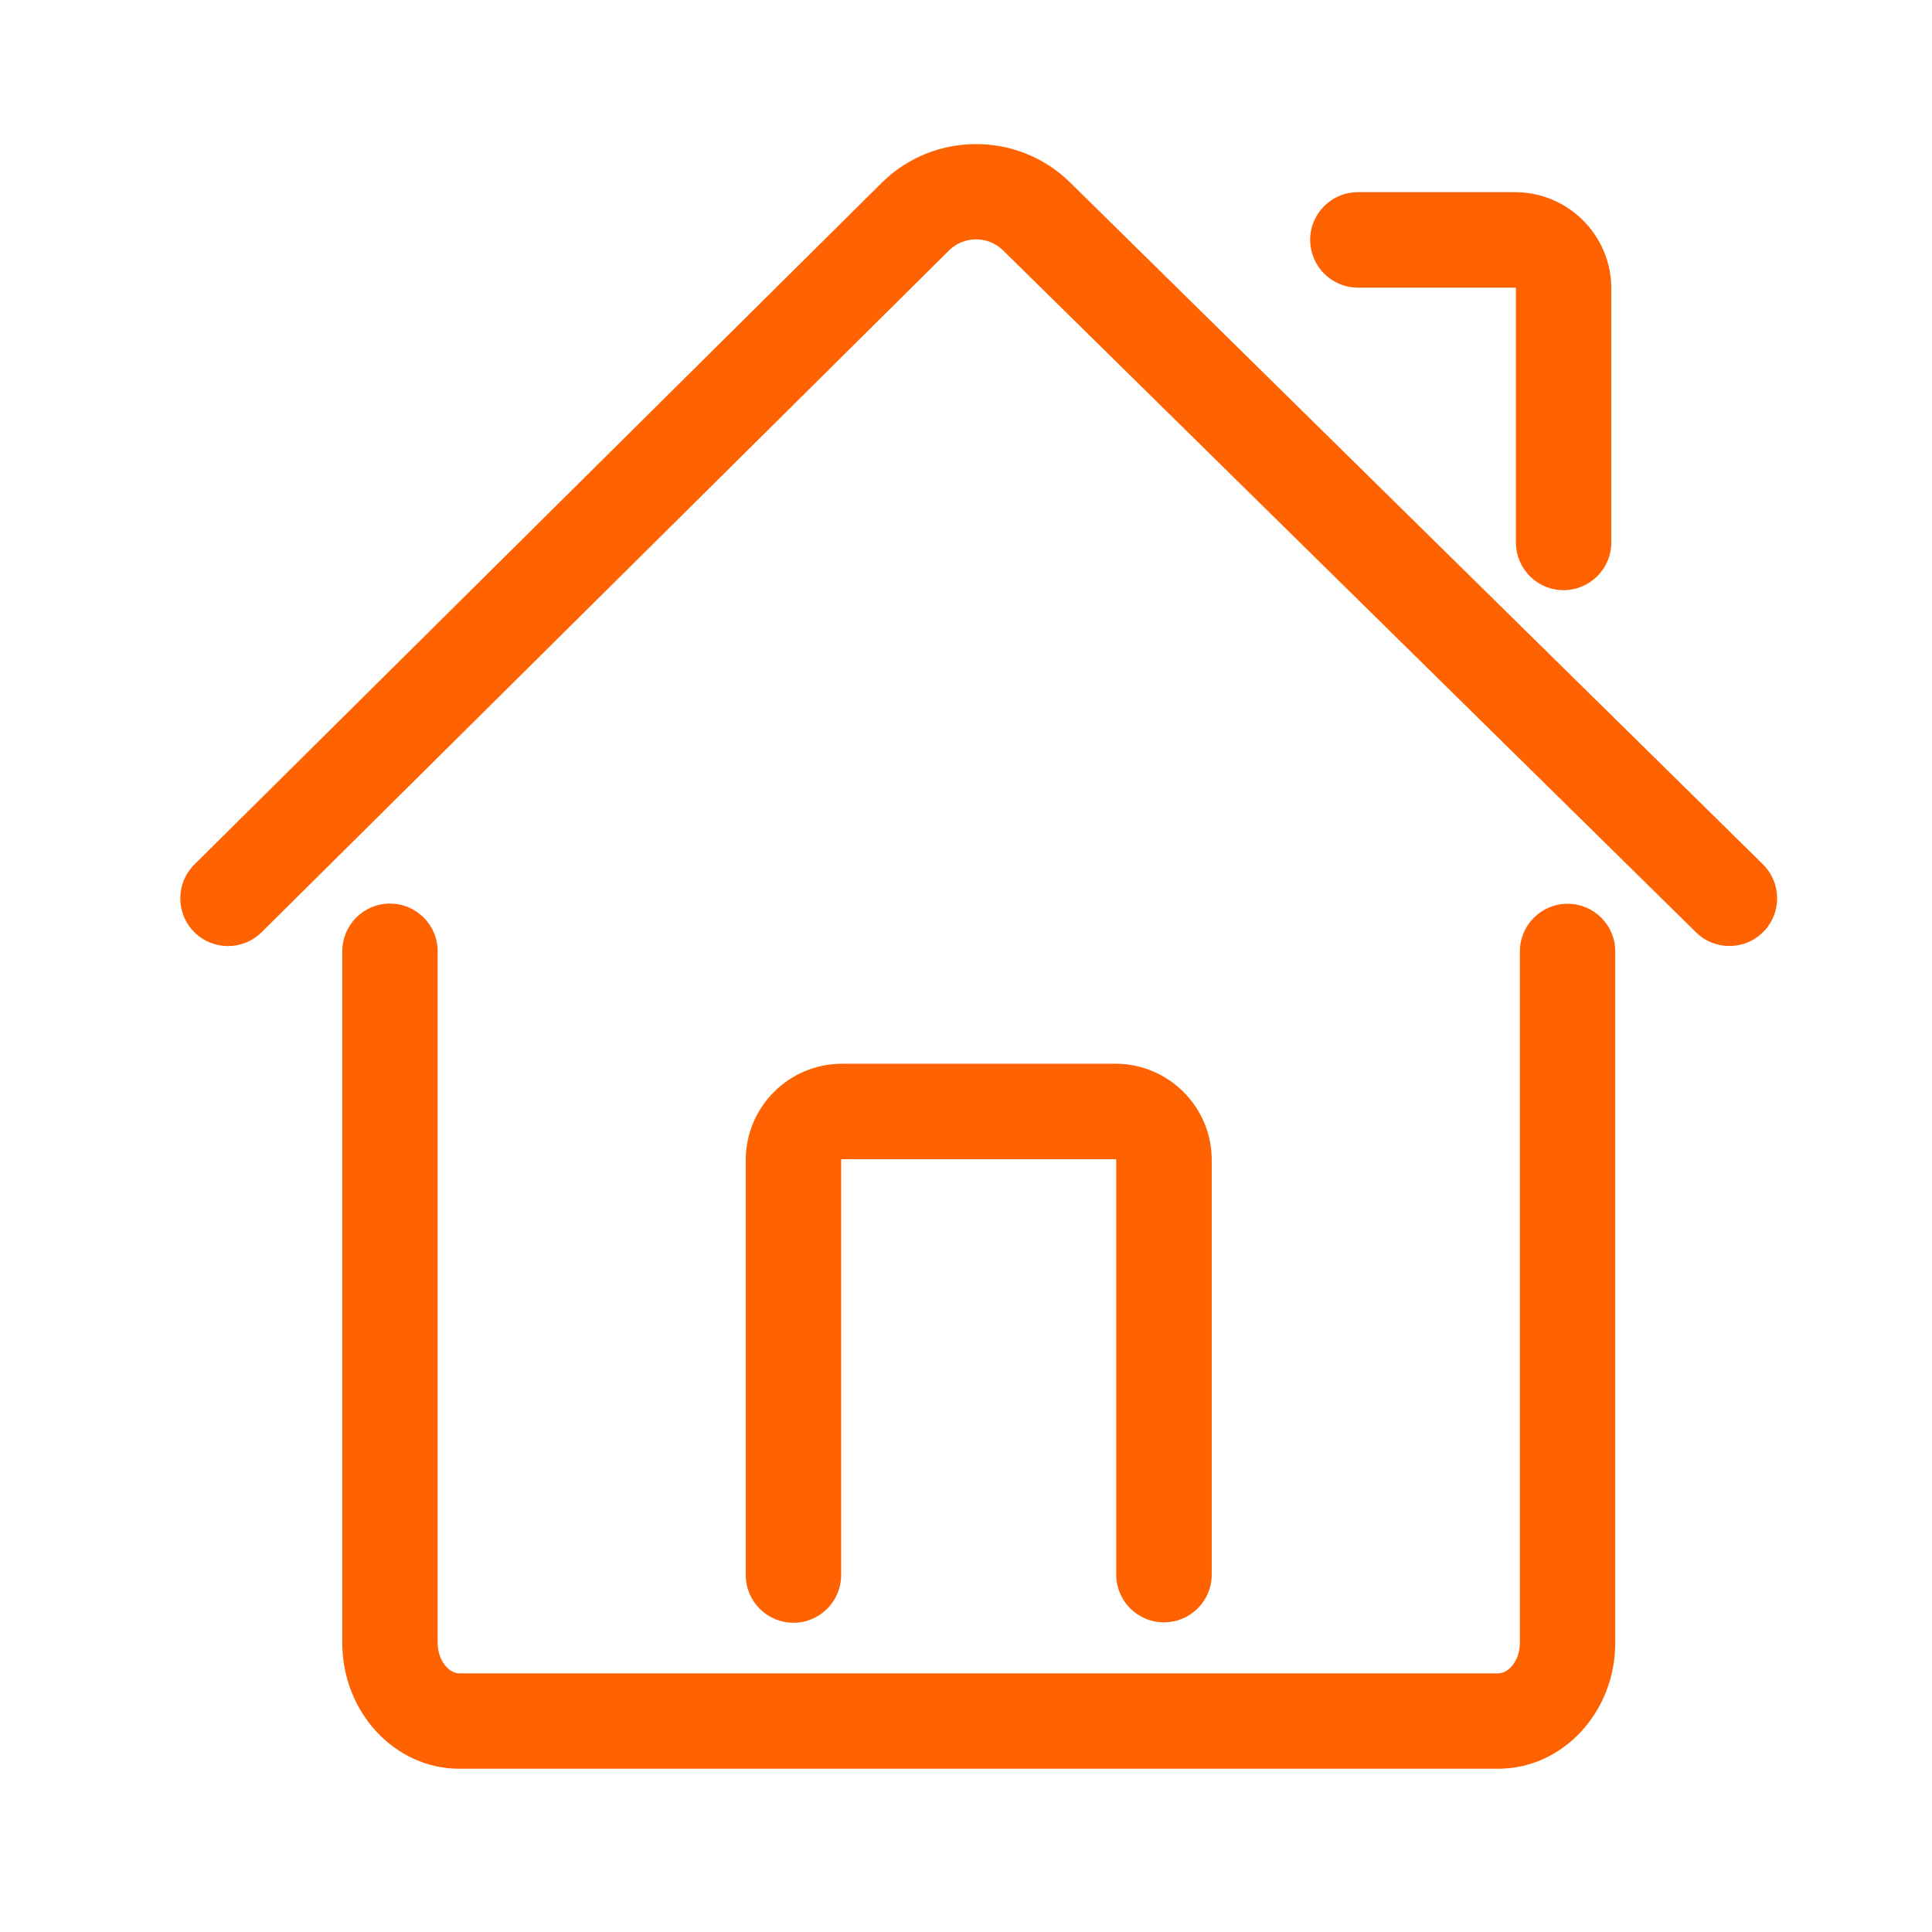
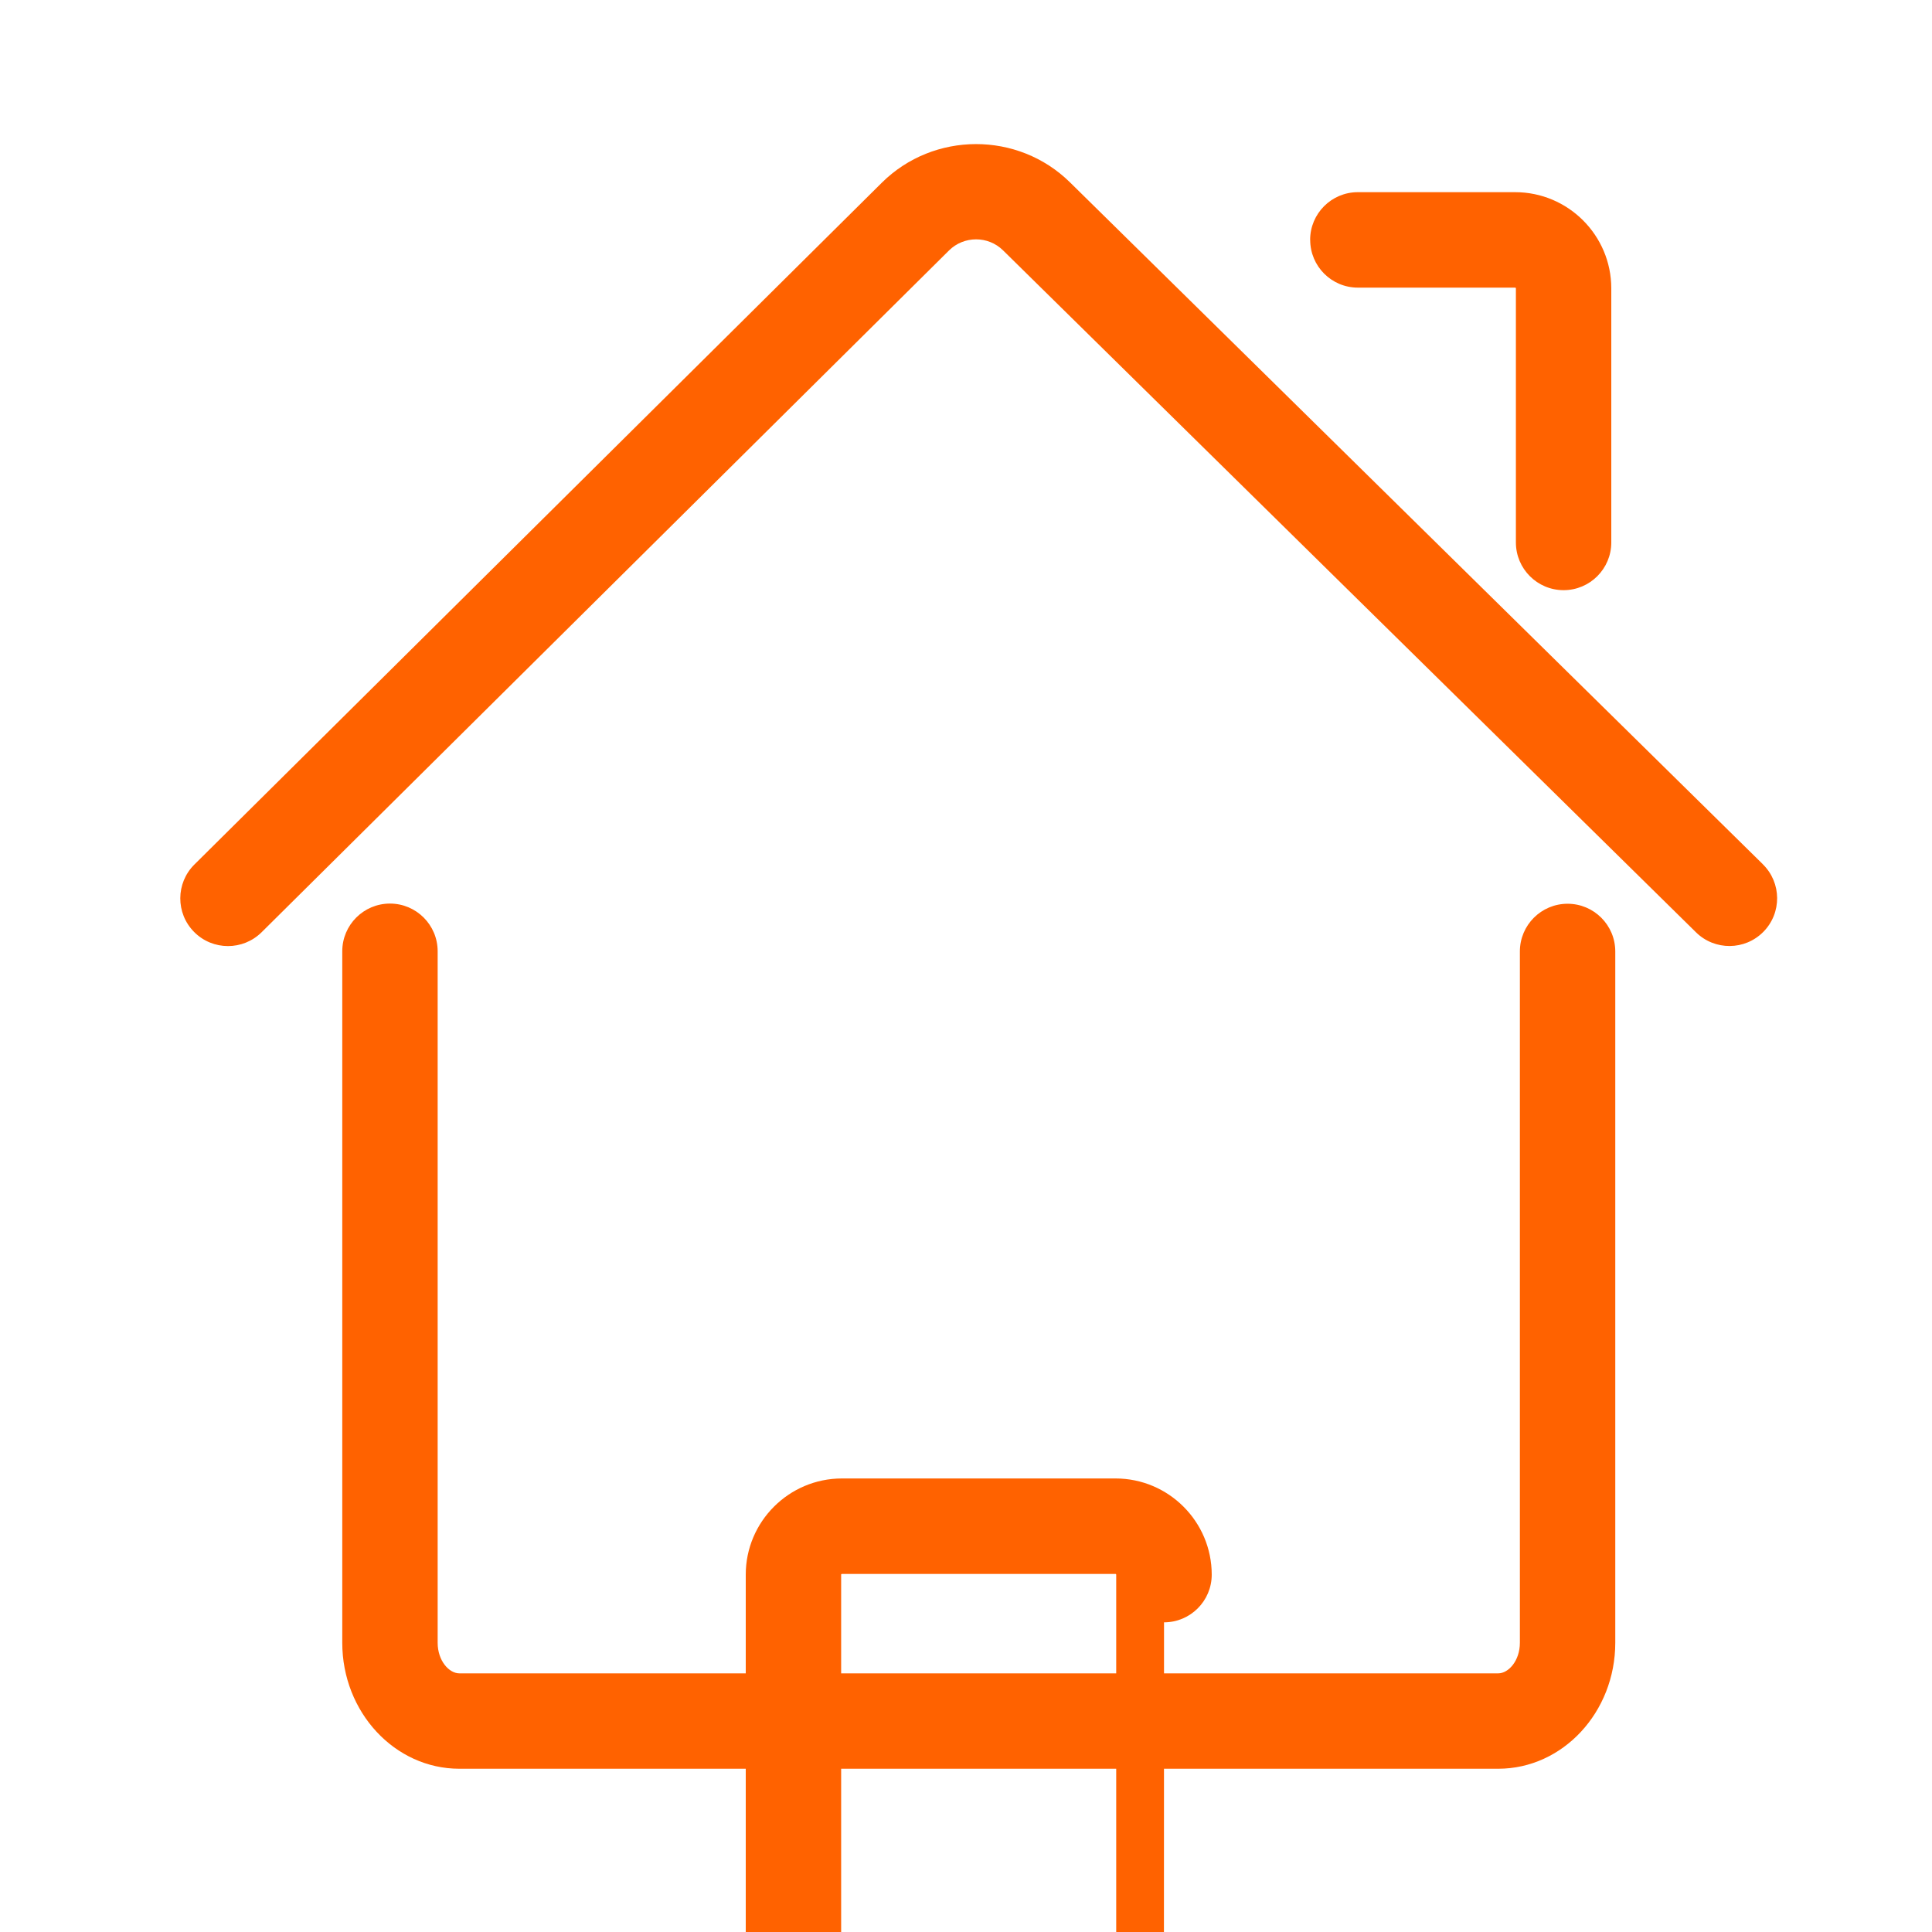
<svg xmlns="http://www.w3.org/2000/svg" version="1.1" width="32" height="32" viewBox="0 0 32 32">
  <title>analiza-dom-i-rachunki</title>
-   <path fill="#ff6200" d="M21.7 3.973c0-0.436 0.354-0.79 0.79-0.79h2.605c0.878 0 1.593 0.715 1.593 1.593v4.209c0 0.436-0.354 0.79-0.79 0.79s-0.79-0.354-0.79-0.79v-4.209c0-0.007-0.005-0.012-0.012-0.012h-2.605c-0.437 0-0.79-0.354-0.79-0.79zM19.28 26.871c0.436 0 0.79-0.354 0.79-0.79v-6.869c0-0.878-0.715-1.593-1.593-1.593h-4.532c-0.878 0-1.593 0.715-1.593 1.593v6.876c0 0.436 0.354 0.79 0.79 0.79s0.79-0.354 0.79-0.79v-6.876c0-0.007 0.006-0.012 0.012-0.012h4.532c0.007 0 0.012 0.006 0.012 0.012v6.869c0 0.436 0.354 0.79 0.79 0.79zM29.2 14.316l-11.478-11.296c-0.861-0.847-2.258-0.844-3.116 0.006l-11.386 11.293c-0.31 0.307-0.312 0.808-0.005 1.117 0.154 0.156 0.358 0.234 0.561 0.234 0.201 0 0.402-0.076 0.557-0.229l11.386-11.293c0.246-0.244 0.647-0.245 0.894-0.002l11.478 11.296c0.311 0.306 0.811 0.302 1.117-0.009s0.302-0.811-0.009-1.117zM25.964 14.969c-0.436 0-0.79 0.354-0.79 0.79v11.45c0 0.299-0.189 0.507-0.359 0.507h-17.207c-0.17 0-0.359-0.208-0.359-0.507v-11.453c0-0.436-0.354-0.79-0.79-0.79s-0.79 0.354-0.79 0.79v11.453c0 1.151 0.87 2.087 1.939 2.087h17.207c1.069 0 1.939-0.936 1.939-2.087v-11.45c0-0.436-0.354-0.79-0.79-0.79z" />
+   <path fill="#ff6200" d="M21.7 3.973c0-0.436 0.354-0.79 0.79-0.79h2.605c0.878 0 1.593 0.715 1.593 1.593v4.209c0 0.436-0.354 0.79-0.79 0.79s-0.79-0.354-0.79-0.79v-4.209c0-0.007-0.005-0.012-0.012-0.012h-2.605c-0.437 0-0.79-0.354-0.79-0.79zM19.28 26.871c0.436 0 0.79-0.354 0.79-0.79c0-0.878-0.715-1.593-1.593-1.593h-4.532c-0.878 0-1.593 0.715-1.593 1.593v6.876c0 0.436 0.354 0.79 0.79 0.79s0.79-0.354 0.79-0.79v-6.876c0-0.007 0.006-0.012 0.012-0.012h4.532c0.007 0 0.012 0.006 0.012 0.012v6.869c0 0.436 0.354 0.79 0.79 0.79zM29.2 14.316l-11.478-11.296c-0.861-0.847-2.258-0.844-3.116 0.006l-11.386 11.293c-0.31 0.307-0.312 0.808-0.005 1.117 0.154 0.156 0.358 0.234 0.561 0.234 0.201 0 0.402-0.076 0.557-0.229l11.386-11.293c0.246-0.244 0.647-0.245 0.894-0.002l11.478 11.296c0.311 0.306 0.811 0.302 1.117-0.009s0.302-0.811-0.009-1.117zM25.964 14.969c-0.436 0-0.79 0.354-0.79 0.79v11.45c0 0.299-0.189 0.507-0.359 0.507h-17.207c-0.17 0-0.359-0.208-0.359-0.507v-11.453c0-0.436-0.354-0.79-0.79-0.79s-0.79 0.354-0.79 0.79v11.453c0 1.151 0.87 2.087 1.939 2.087h17.207c1.069 0 1.939-0.936 1.939-2.087v-11.45c0-0.436-0.354-0.79-0.79-0.79z" />
</svg>